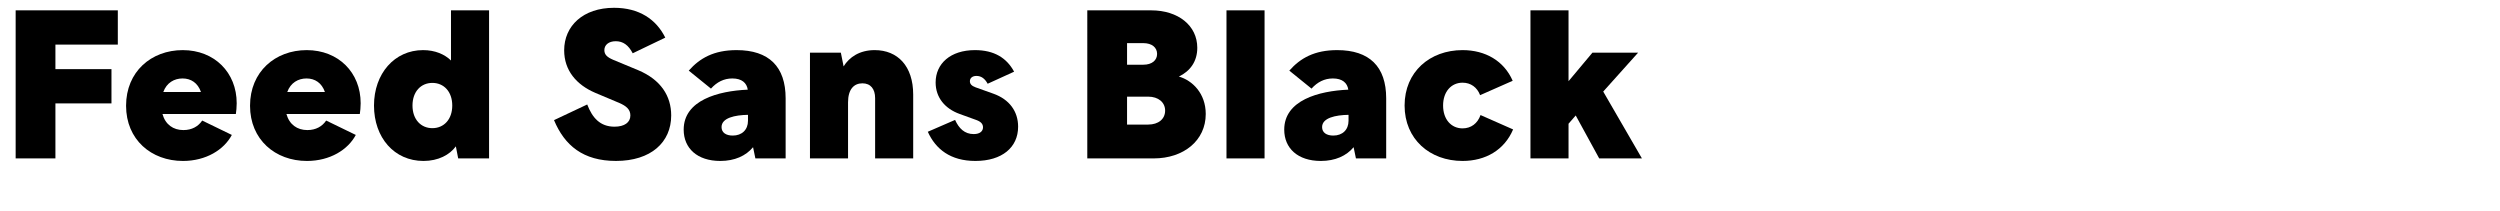
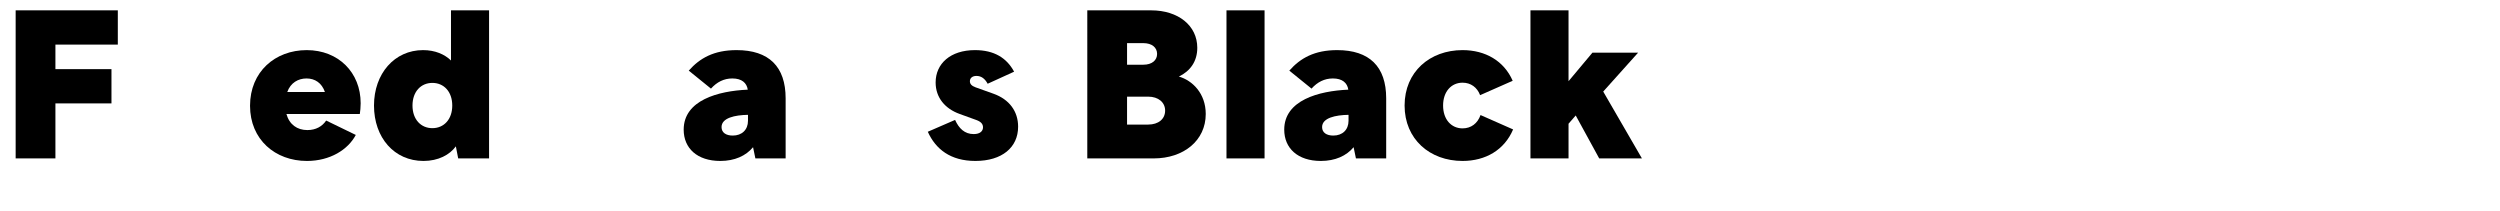
<svg xmlns="http://www.w3.org/2000/svg" version="1.1" x="0px" y="0px" viewBox="0 0 780 65.849" enable-background="new 0 0 780 65.849" xml:space="preserve">
  <g id="Layer_1">
    <g id="Hochelaga_13_">
      <path d="M4.884,3.229h31.875v10.69H17.291v7.655h17.488v10.691H17.291v17.158H4.884V3.229z" />
-       <path d="M73.586,35.565h-22.9c0.924,3.301,3.366,5.016,6.533,5.016c2.64,0,4.62-1.121,5.874-2.969    l9.239,4.487c-2.442,4.62-8.051,8.117-15.245,8.117c-9.899,0-17.752-6.665-17.752-17.225    c0-10.625,7.854-17.356,17.687-17.356c9.899,0,16.829,6.996,16.829,16.564    C73.851,33.387,73.718,34.774,73.586,35.565z M50.95,28.701h11.747    c-0.99-2.838-3.102-4.223-5.741-4.223C54.382,24.479,52.006,25.798,50.95,28.701z" />
      <path d="M112.262,35.565H89.362c0.924,3.301,3.366,5.016,6.533,5.016c2.64,0,4.62-1.121,5.874-2.969    l9.239,4.487c-2.442,4.62-8.051,8.117-15.245,8.117c-9.899,0-17.752-6.665-17.752-17.225    c0-10.625,7.854-17.356,17.687-17.356c9.899,0,16.829,6.996,16.829,16.564    C112.526,33.387,112.394,34.774,112.262,35.565z M89.626,28.701h11.747    c-0.99-2.838-3.102-4.223-5.741-4.223C93.058,24.479,90.682,25.798,89.626,28.701z" />
      <path d="M140.709,3.229h11.879v46.195h-9.635l-0.726-3.762c-1.914,2.64-5.477,4.554-10.097,4.554    c-9.107,0-15.443-7.259-15.443-17.29c0-9.966,6.401-17.291,15.311-17.291    c3.762,0,6.731,1.32,8.711,3.234V3.229z M141.105,32.926c0-4.355-2.64-7.062-6.204-7.062    c-3.563,0-6.204,2.707-6.204,7.062s2.64,7.061,6.204,7.061    C138.466,39.986,141.105,37.281,141.105,32.926z" />
-       <path d="M172.853,37.479l10.361-4.883c1.584,4.157,4.026,6.93,8.513,6.93    c3.102,0,4.95-1.32,4.95-3.498c0-1.914-1.32-2.971-3.432-3.895l-7.523-3.167    c-5.874-2.508-9.701-6.995-9.701-13.265c0-7.59,5.874-13.266,15.575-13.266    c7.787,0,13.133,3.564,15.971,9.306l-10.163,4.884c-1.32-2.574-3.036-3.762-5.28-3.762    c-2.244,0-3.563,1.188-3.563,2.771c0,1.451,0.924,2.244,2.771,3.035l7.788,3.234    c7.062,2.97,10.295,8.051,10.295,14.123c0,8.381-6.335,14.188-17.225,14.188    C181.959,50.216,176.152,45.399,172.853,37.479z" />
      <path d="M245.118,30.682v18.742h-9.437l-0.726-3.498c-2.244,2.706-5.741,4.29-10.229,4.29    c-7.193,0-11.417-3.96-11.417-9.767c0-9.174,10.757-12.078,19.997-12.474    c-0.33-2.112-1.848-3.497-4.818-3.497c-2.64,0-4.817,1.121-6.666,3.167l-6.929-5.609    c3.432-3.894,7.853-6.401,14.915-6.401C239.905,15.635,245.118,20.782,245.118,30.682z     M233.372,37.677v-1.848c-4.026,0.065-8.25,0.924-8.25,3.827c0,1.717,1.386,2.641,3.498,2.641    C231.458,42.297,233.372,40.515,233.372,37.677z" />
-       <path d="M252.71,49.424V16.427h9.635l0.858,4.29c1.782-2.904,5.016-5.082,9.701-5.082    c7.193,0,12.011,5.016,12.011,13.859v19.93h-11.879v-18.809c0-2.838-1.386-4.619-3.96-4.619    c-2.64,0-4.487,1.848-4.487,5.939v17.488H252.71z" />
      <path d="M289.473,41.109l8.513-3.695c1.188,2.64,2.97,4.421,5.808,4.421    c2.046,0,2.904-0.989,2.904-2.111c0-0.99-0.594-1.716-1.98-2.244l-5.279-1.914    c-4.62-1.649-7.523-5.146-7.523-9.832c0-5.874,4.62-10.098,12.275-10.098    c6.005,0,9.899,2.441,12.209,6.731l-8.25,3.762c-0.858-1.584-1.979-2.442-3.498-2.442    c-1.254,0-2.046,0.66-2.046,1.65c0,0.857,0.528,1.451,1.782,1.914l5.543,1.979    c5.015,1.782,7.721,5.544,7.721,10.296c0,6.467-5.016,10.69-13.331,10.69    C296.534,50.216,291.915,46.52,289.473,41.109z" />
      <path d="M376.192,35.565c0,8.316-6.93,13.859-16.235,13.859h-20.722V3.229h19.93    c8.447,0,14.387,4.751,14.387,11.68c0,4.225-2.178,7.26-5.741,8.977    C371.969,25.072,376.192,29.098,376.192,35.565z M351.642,13.457v6.731h5.082    c2.706,0,4.29-1.386,4.29-3.366c0-1.979-1.584-3.365-4.29-3.365H351.642z M358.241,38.865    c3.168,0,5.28-1.717,5.28-4.355c0-2.574-2.112-4.356-5.28-4.356h-6.6v8.712H358.241z" />
      <path d="M382.663,3.229h11.879v46.195h-11.879V3.229z" />
      <path d="M432.49,30.682v18.742h-9.438l-0.726-3.498c-2.244,2.706-5.742,4.29-10.229,4.29    c-7.193,0-11.417-3.96-11.417-9.767c0-9.174,10.757-12.078,19.996-12.474    c-0.33-2.112-1.848-3.497-4.817-3.497c-2.64,0-4.817,1.121-6.665,3.167l-6.93-5.609    c3.432-3.894,7.854-6.401,14.915-6.401C427.276,15.635,432.49,20.782,432.49,30.682z     M420.743,37.677v-1.848c-4.025,0.065-8.249,0.924-8.249,3.827c0,1.717,1.386,2.641,3.497,2.641    C418.829,42.297,420.743,40.515,420.743,37.677z" />
      <path d="M456.316,15.635c7.127,0,12.935,3.365,15.641,9.569l-10.163,4.487    c-0.924-2.441-2.904-3.894-5.478-3.894c-3.498,0-6.071,2.772-6.071,7.128s2.573,7.127,6.071,7.127    c2.64,0,4.686-1.518,5.609-4.158l10.163,4.488c-2.706,6.401-8.579,9.833-15.772,9.833    c-10.229,0-18.083-6.798-18.083-17.29C438.233,22.432,446.087,15.635,456.316,15.635z" />
      <path d="M498.951,49.424L491.625,36.027l-2.243,2.573v10.823h-11.879V3.229h11.879v22.107l7.457-8.909    h14.255l-10.889,12.144l12.076,20.854H498.951z" />
    </g>
  </g>
  <g id="Layer_2" opacity="0.66">
</g>
</svg>